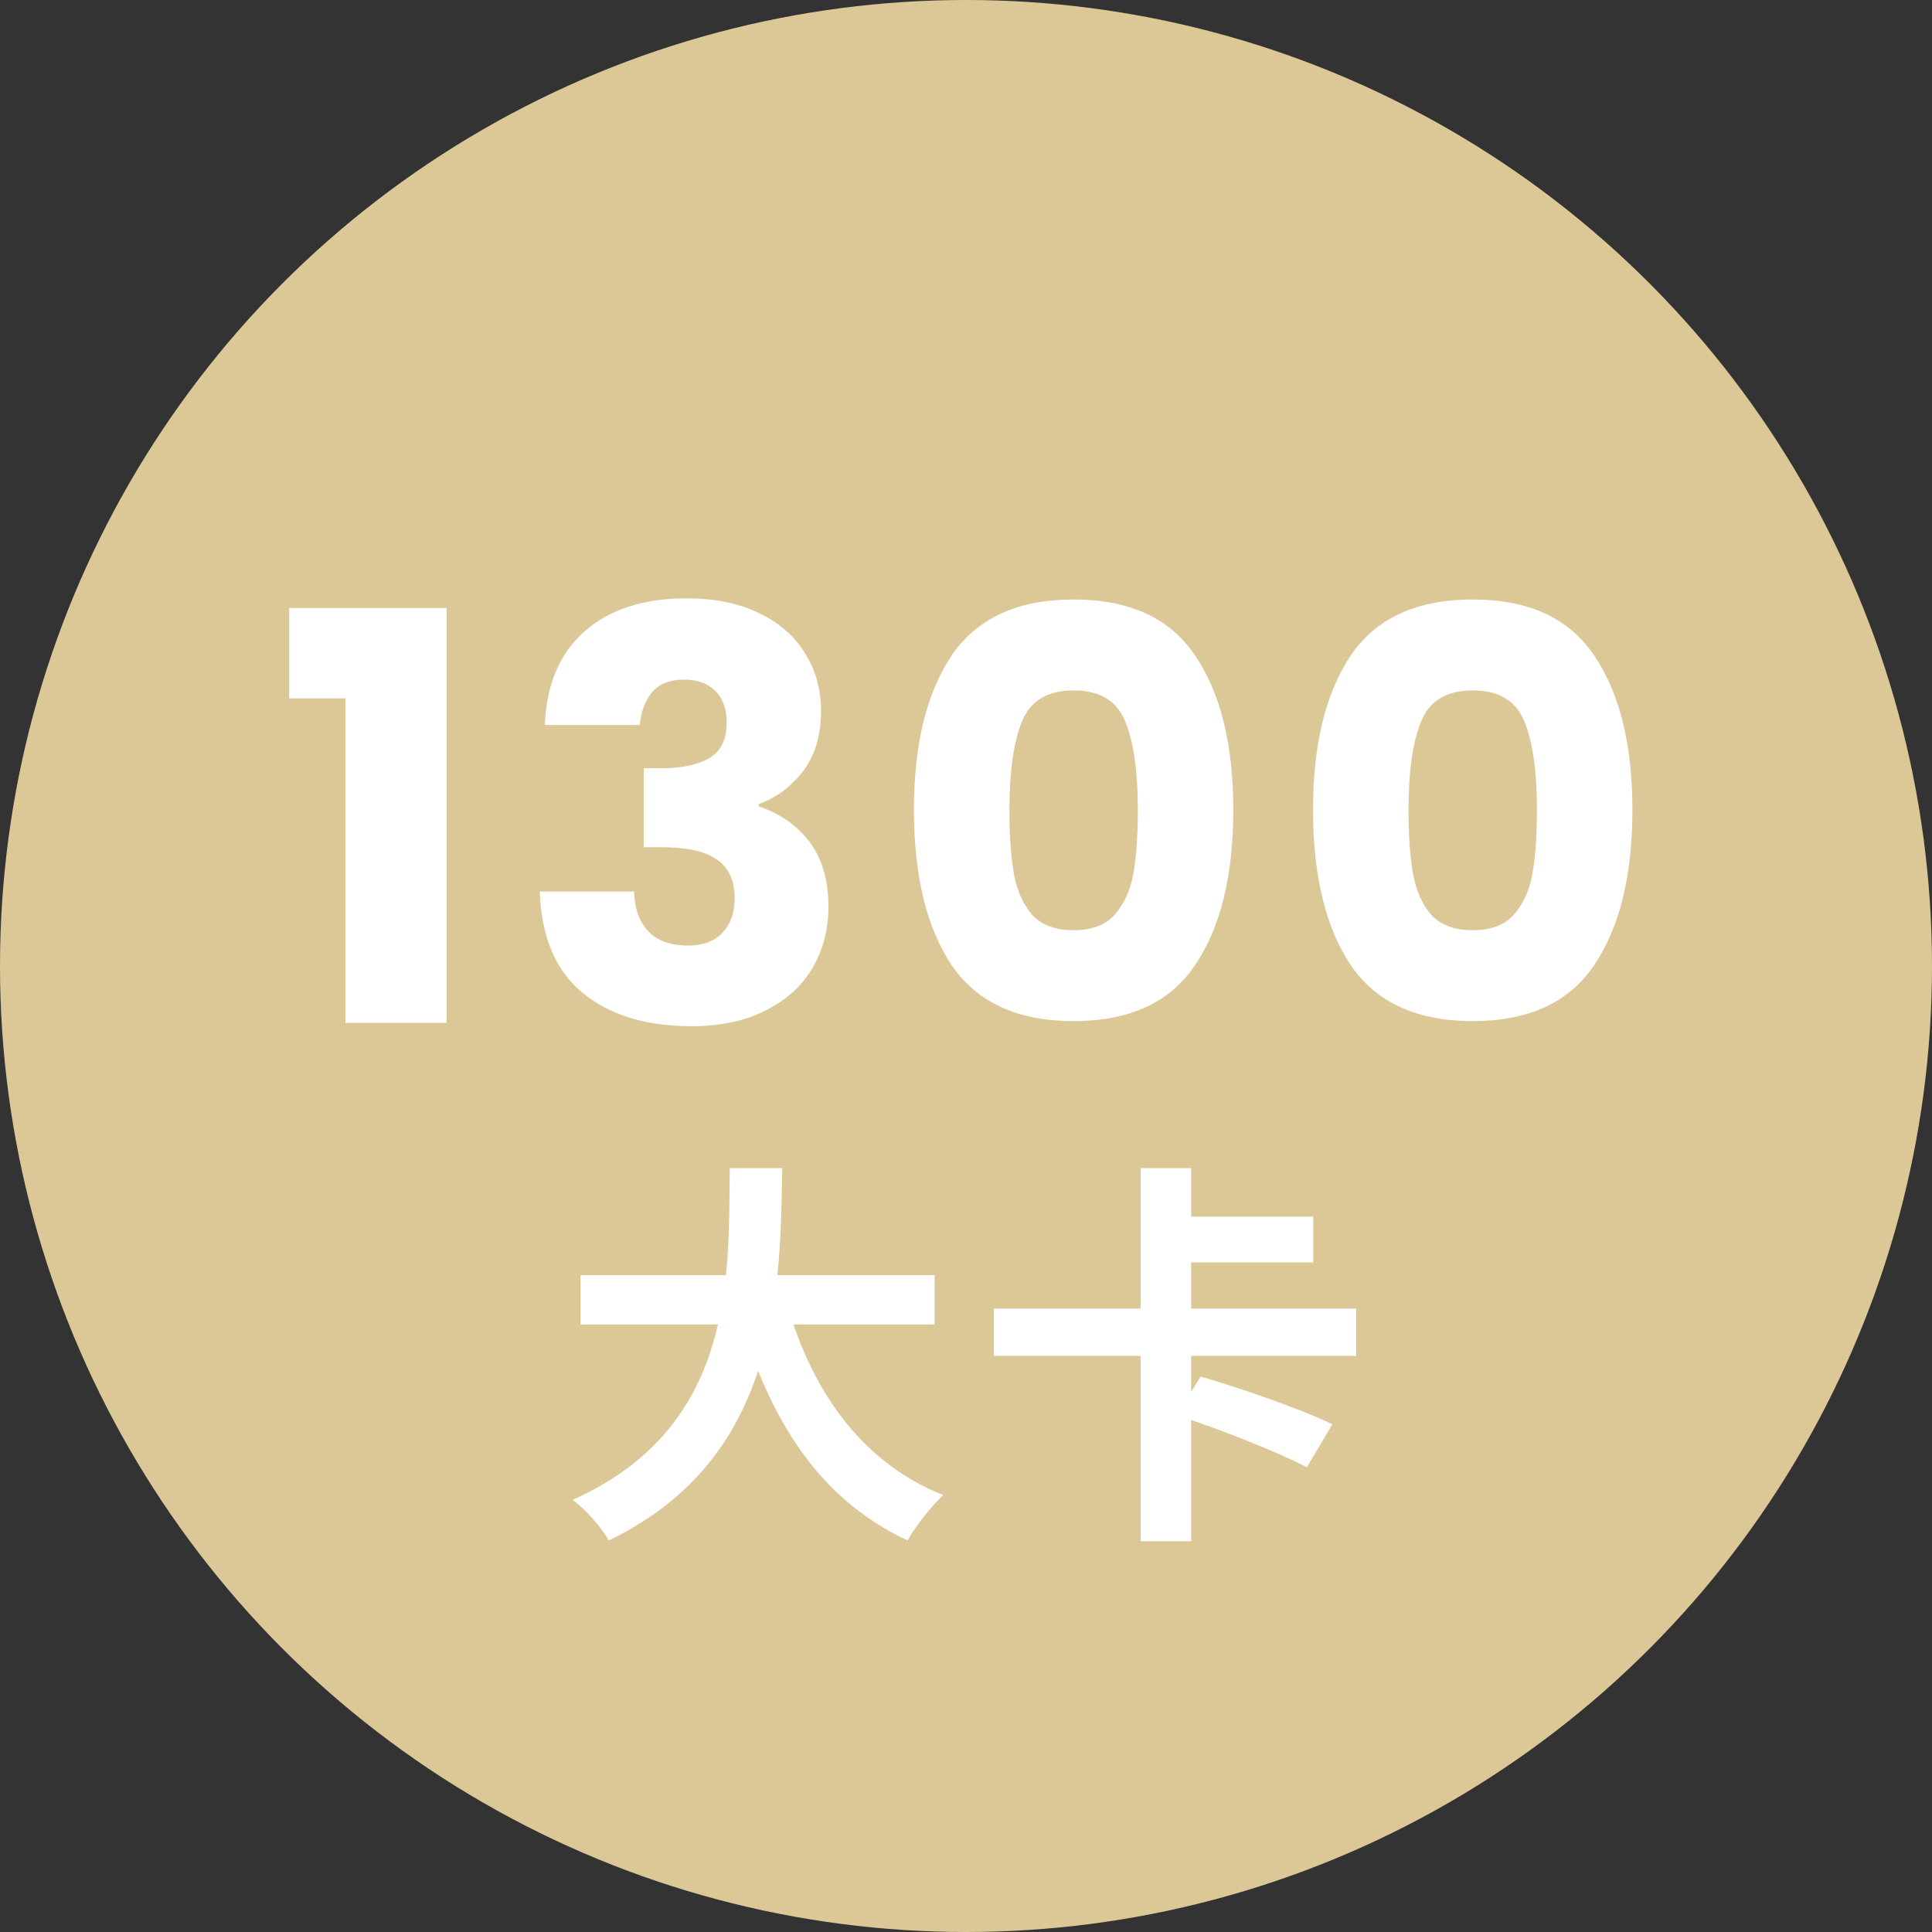
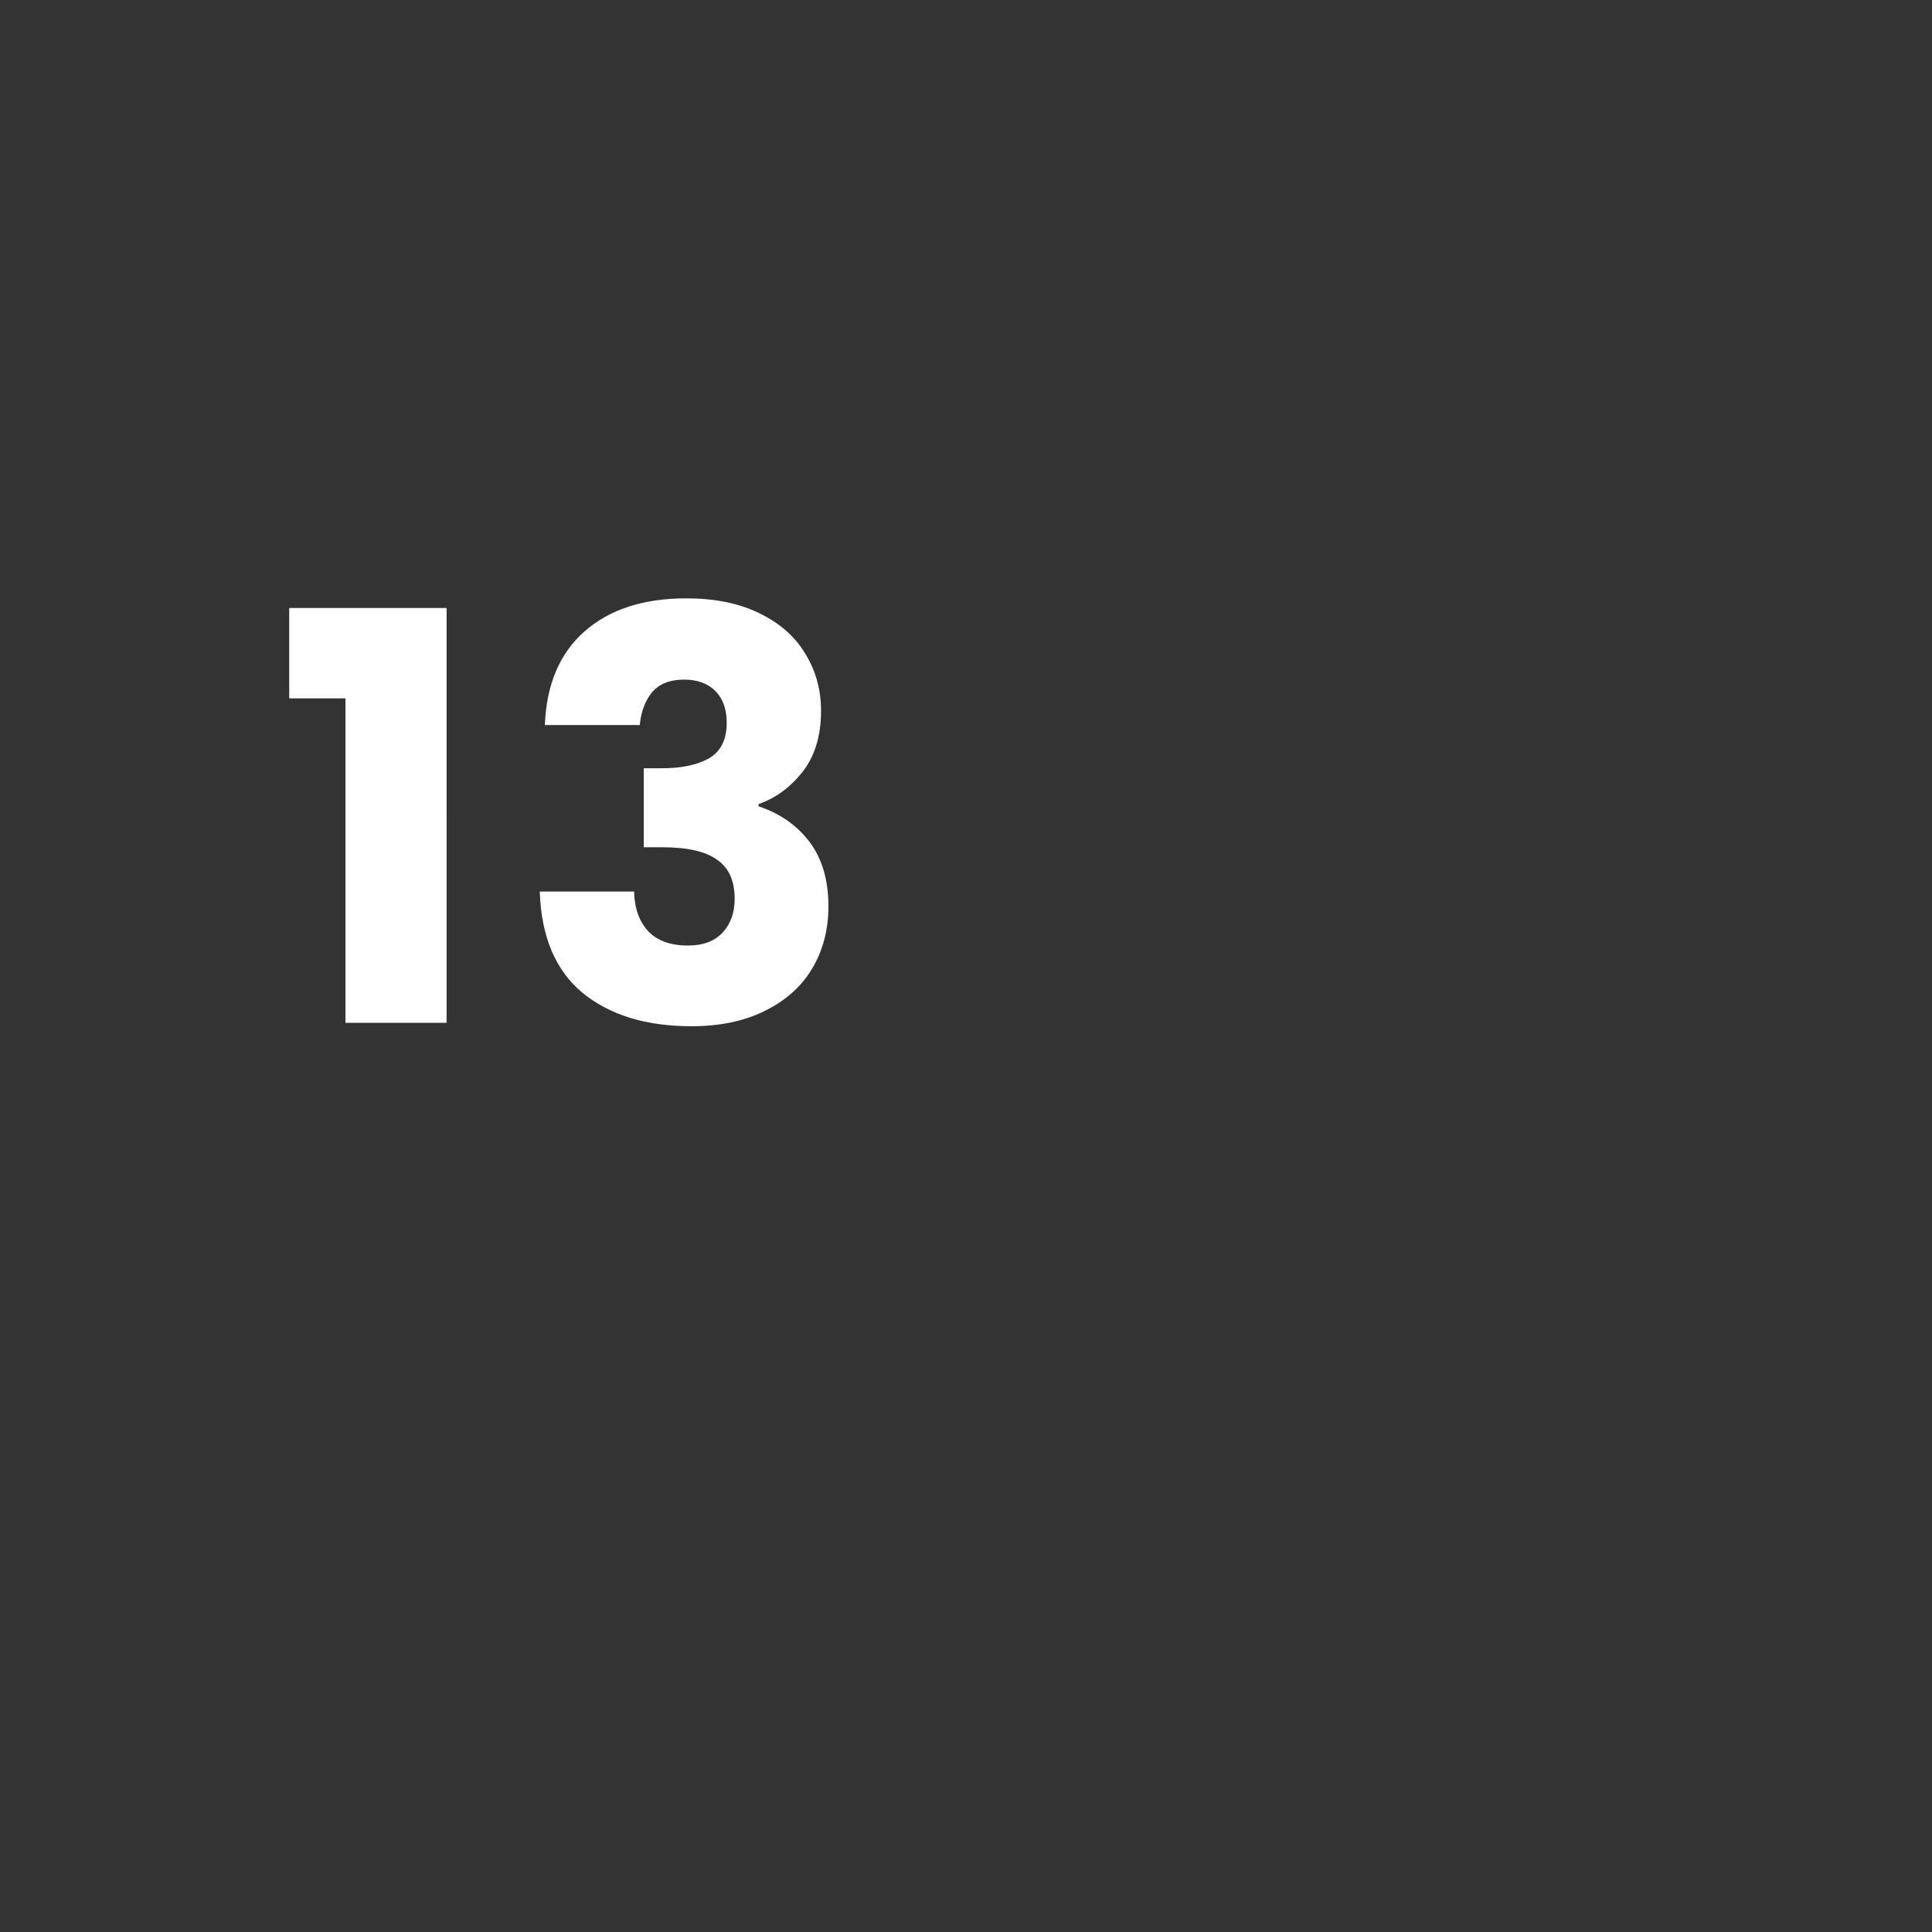
<svg xmlns="http://www.w3.org/2000/svg" xmlns:xlink="http://www.w3.org/1999/xlink" width="68" height="68" fill="none">
  <rect width="100%" height="100%" fill="#333333" stroke="none" />
-   <circle cx="34" cy="34" r="34" fill="#dcc896" />
  <g fill="#fff">
    <path d="M10.179 24.58V21.4h5.54V36h-3.56V24.58h-1.98zm8.999.94c.053-1.427.52-2.527 1.4-3.3s2.073-1.16 3.58-1.16c1 0 1.853.173 2.56.52.72.347 1.26.82 1.62 1.42.373.6.56 1.273.56 2.02 0 .88-.22 1.6-.66 2.16-.44.547-.953.92-1.54 1.12v.08c.76.253 1.36.673 1.8 1.26s.66 1.34.66 2.26c0 .827-.193 1.56-.58 2.2-.373.627-.927 1.12-1.66 1.48-.72.36-1.58.54-2.58.54-1.6 0-2.88-.393-3.84-1.18-.947-.787-1.447-1.973-1.5-3.56h3.32c.013.587.18 1.053.5 1.4.32.333.787.5 1.4.5.52 0 .92-.147 1.2-.44.293-.307.44-.707.44-1.2 0-.64-.207-1.1-.62-1.38-.4-.293-1.047-.44-1.94-.44h-.64v-2.78h.64c.68 0 1.227-.113 1.64-.34.427-.24.64-.66.64-1.26 0-.48-.133-.853-.4-1.12s-.633-.4-1.1-.4c-.507 0-.887.153-1.14.46-.24.307-.38.687-.42 1.14h-3.34z" />
    <use xlink:href="#a" />
    <use xlink:href="#a" x="14.047" />
-     <path d="M20.434 44.88v1.736h12.46V44.88h-12.46zm7.182.7-1.694.392c1.064 3.85 2.814 6.748 6.02 8.246.28-.49.84-1.218 1.26-1.596-2.968-1.176-4.746-3.836-5.586-7.042zm-1.932-4.466c-.042 3.794.21 9.114-5.53 11.676.49.364 1.008.966 1.274 1.428 6.006-2.898 6.034-8.834 6.104-13.104h-1.848zm9.296 4.942v1.666h12.754v-1.666H34.98zm6.258-3.234v1.61h4.984v-1.61h-4.984zm-1.092-1.708v5.74h1.778v-5.74h-1.778zm0 6.02v7.112h1.778v-7.112h-1.778zm1.274 2.674c1.47.476 3.556 1.302 4.578 1.834l.896-1.512c-1.092-.532-3.234-1.274-4.634-1.68l-.84 1.358z" />
  </g>
  <defs>
-     <path id="a" d="M32.168 28.5c0-2.293.44-4.1 1.32-5.42.893-1.32 2.327-1.98 4.3-1.98s3.4.66 4.28 1.98c.893 1.32 1.34 3.127 1.34 5.42 0 2.32-.447 4.14-1.34 5.46-.88 1.32-2.307 1.98-4.28 1.98s-3.407-.66-4.3-1.98c-.88-1.32-1.32-3.14-1.32-5.46zm7.88 0c0-1.347-.147-2.38-.44-3.1-.293-.733-.9-1.1-1.82-1.1s-1.527.367-1.82 1.1c-.293.72-.44 1.753-.44 3.1 0 .907.053 1.66.16 2.26.107.587.32 1.067.64 1.44.333.36.82.54 1.46.54s1.12-.18 1.44-.54c.333-.373.553-.853.66-1.44.107-.6.16-1.353.16-2.26z" />
-   </defs>
+     </defs>
</svg>